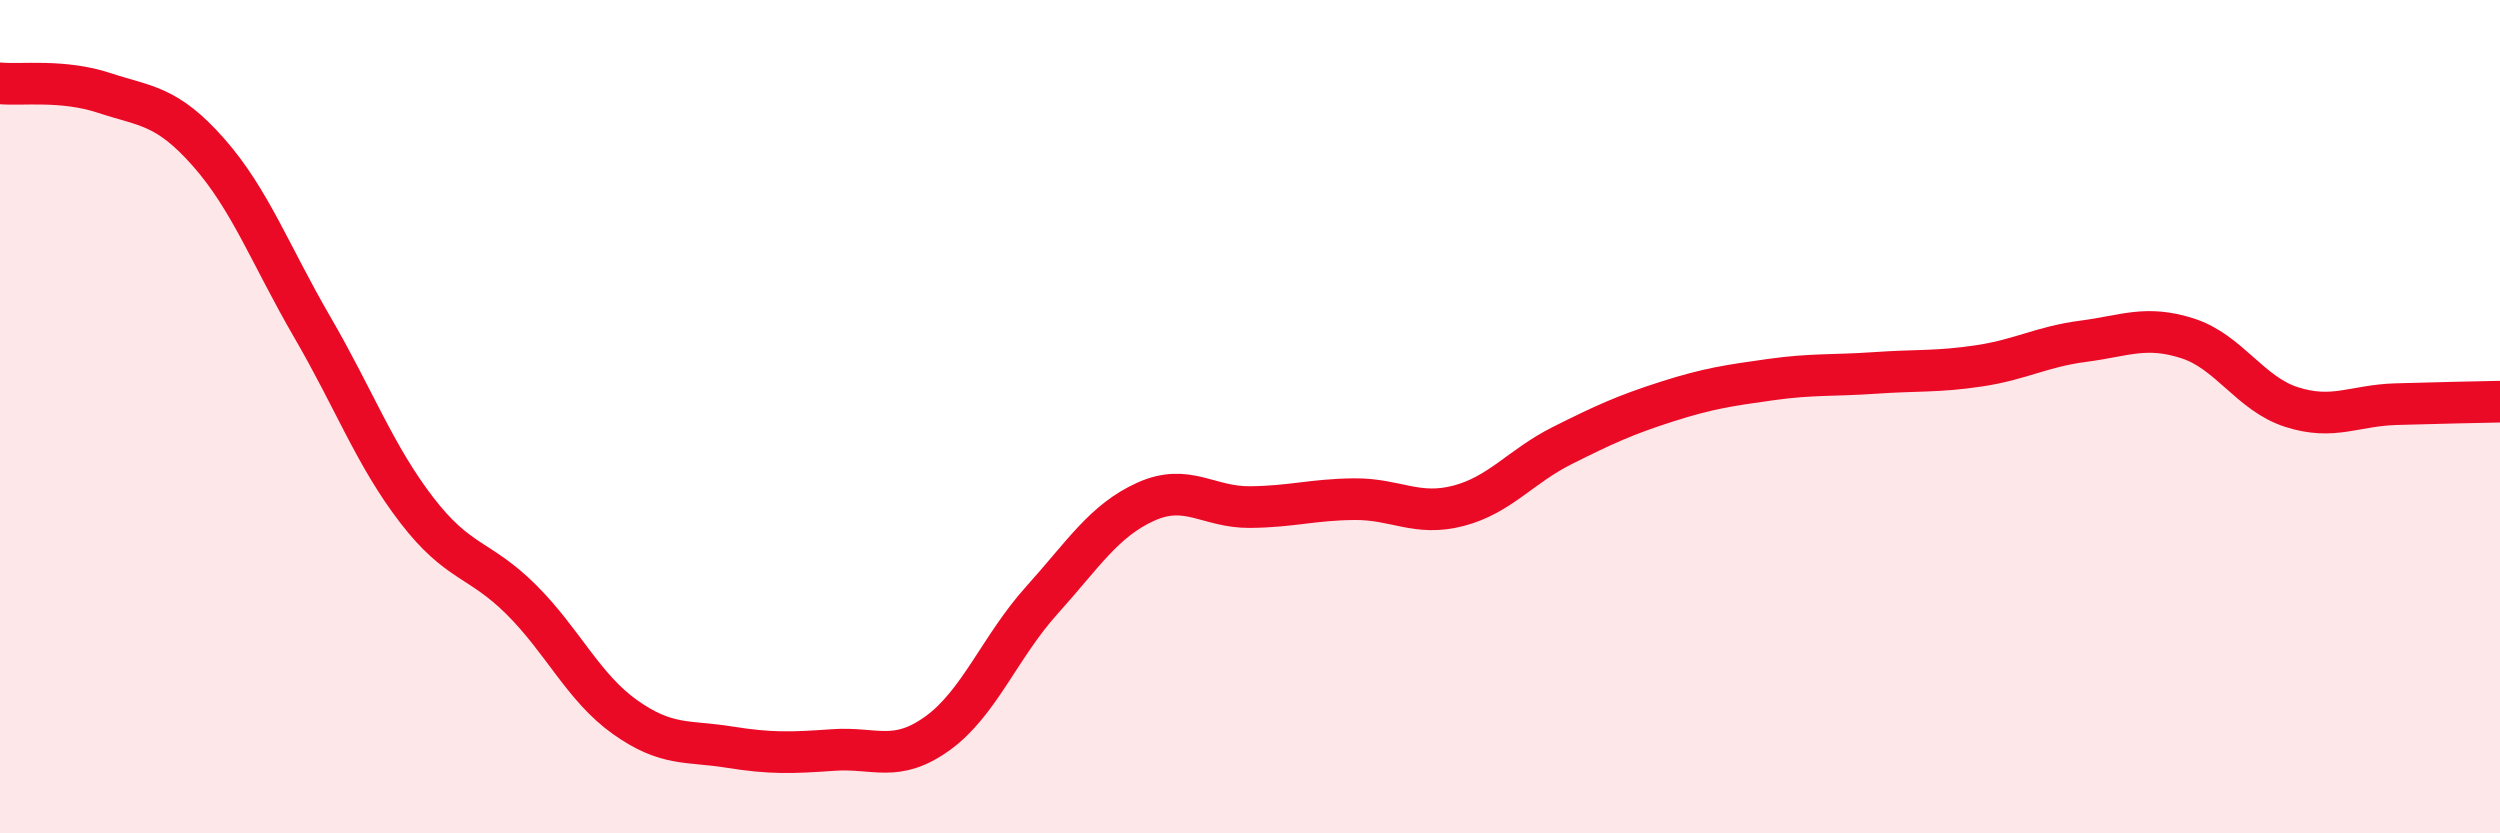
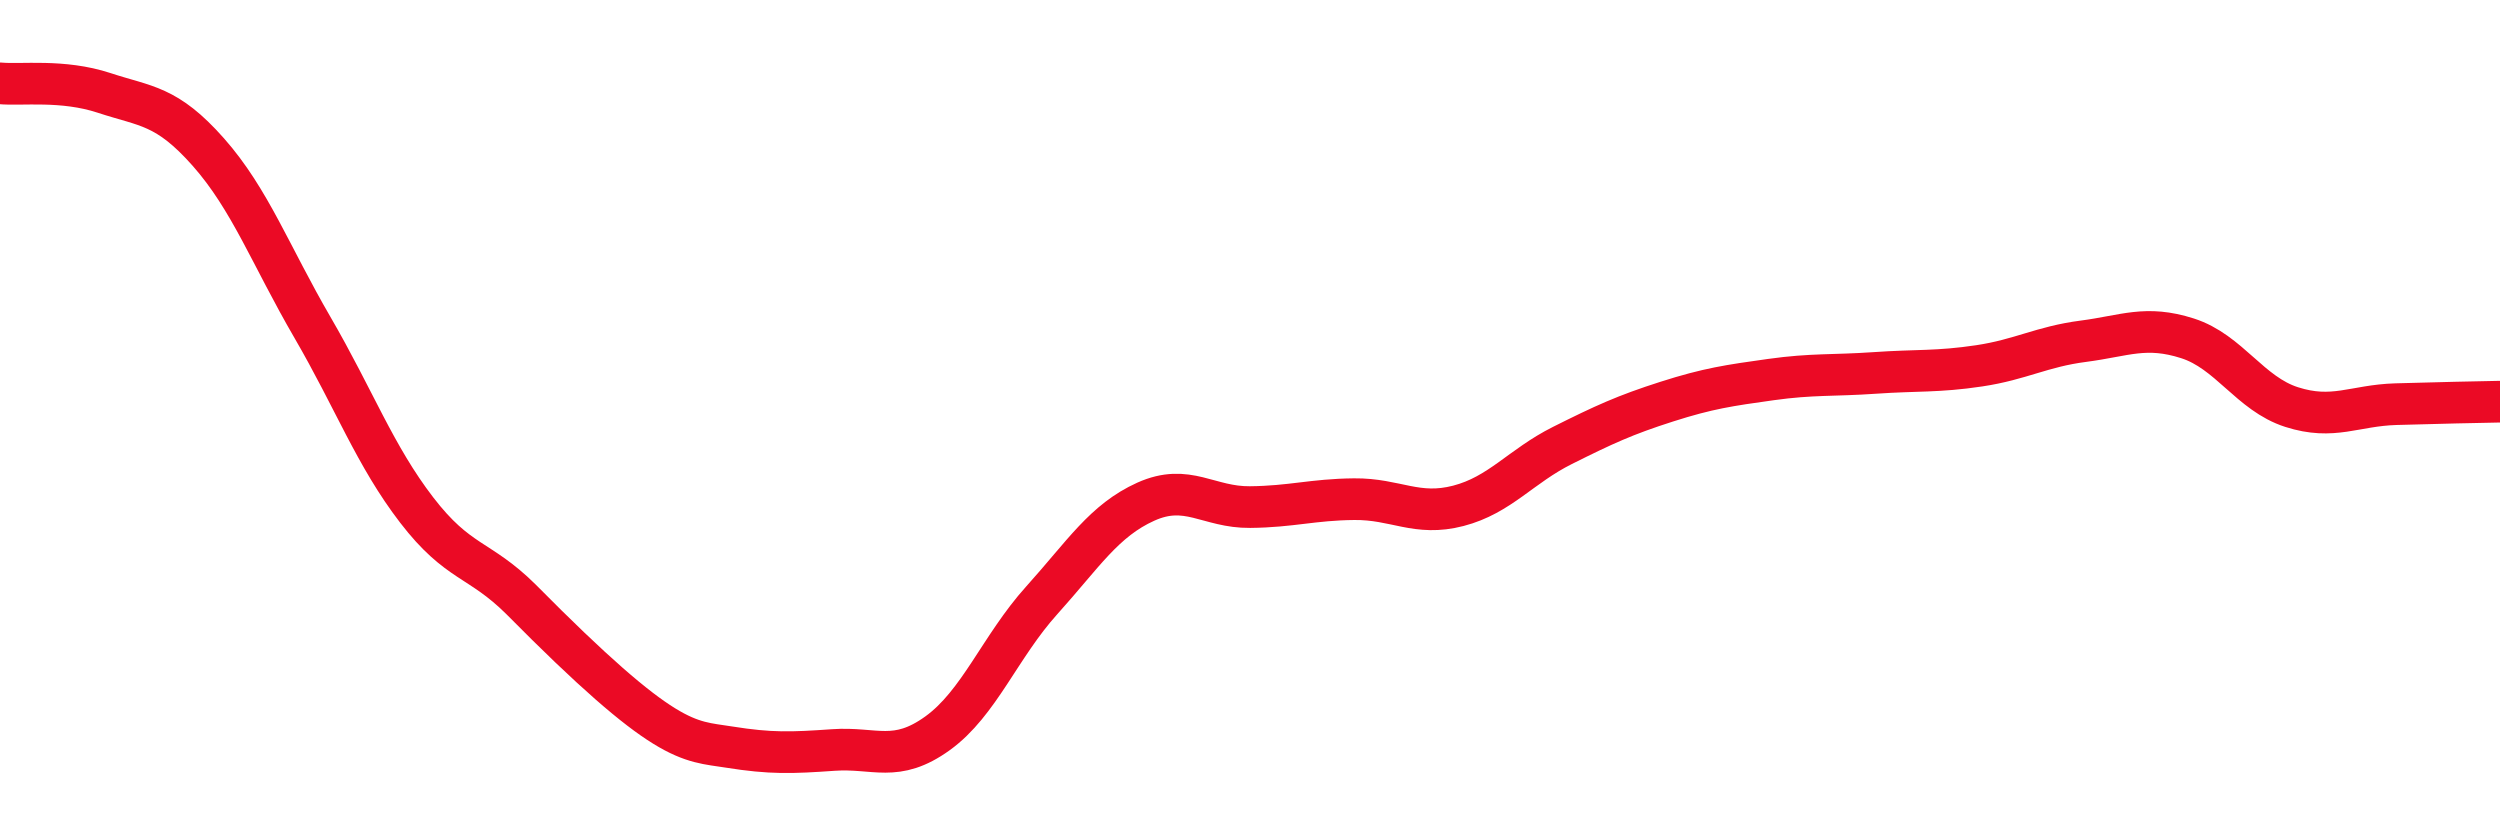
<svg xmlns="http://www.w3.org/2000/svg" width="60" height="20" viewBox="0 0 60 20">
-   <path d="M 0,2 C 0.5,2.05 1.5,1.9 2.5,2.23 C 3.5,2.56 4,2.52 5,3.65 C 6,4.78 6.5,6.14 7.5,7.86 C 8.5,9.58 9,10.94 10,12.24 C 11,13.54 11.5,13.39 12.5,14.38 C 13.5,15.37 14,16.5 15,17.21 C 16,17.92 16.5,17.77 17.5,17.93 C 18.5,18.09 19,18.07 20,18 C 21,17.93 21.5,18.32 22.5,17.6 C 23.5,16.88 24,15.52 25,14.41 C 26,13.3 26.5,12.49 27.5,12.04 C 28.5,11.59 29,12.18 30,12.17 C 31,12.16 31.5,11.99 32.5,11.98 C 33.5,11.97 34,12.4 35,12.14 C 36,11.88 36.5,11.19 37.5,10.69 C 38.5,10.19 39,9.96 40,9.64 C 41,9.32 41.5,9.25 42.5,9.11 C 43.5,8.97 44,9.02 45,8.95 C 46,8.88 46.5,8.93 47.5,8.78 C 48.5,8.63 49,8.32 50,8.19 C 51,8.06 51.5,7.8 52.5,8.12 C 53.5,8.44 54,9.45 55,9.77 C 56,10.09 56.5,9.73 57.5,9.7 C 58.5,9.67 59.5,9.65 60,9.64L60 20L0 20Z" fill="#EB0A25" opacity="0.1" stroke-linecap="round" stroke-linejoin="round" />
-   <path d="M 0,2 C 0.5,2.05 1.5,1.9 2.5,2.23 C 3.5,2.56 4,2.52 5,3.65 C 6,4.78 6.5,6.14 7.5,7.86 C 8.5,9.58 9,10.94 10,12.24 C 11,13.54 11.5,13.39 12.5,14.38 C 13.5,15.37 14,16.5 15,17.21 C 16,17.92 16.5,17.77 17.5,17.93 C 18.5,18.09 19,18.07 20,18 C 21,17.93 21.5,18.32 22.5,17.6 C 23.5,16.88 24,15.52 25,14.41 C 26,13.3 26.5,12.49 27.5,12.04 C 28.5,11.59 29,12.18 30,12.17 C 31,12.16 31.5,11.99 32.5,11.98 C 33.5,11.97 34,12.4 35,12.14 C 36,11.88 36.5,11.19 37.5,10.69 C 38.5,10.19 39,9.96 40,9.64 C 41,9.32 41.5,9.25 42.5,9.11 C 43.5,8.97 44,9.02 45,8.95 C 46,8.88 46.5,8.93 47.5,8.78 C 48.5,8.63 49,8.32 50,8.19 C 51,8.06 51.5,7.8 52.5,8.12 C 53.5,8.44 54,9.45 55,9.77 C 56,10.09 56.5,9.73 57.5,9.7 C 58.5,9.67 59.5,9.65 60,9.64" stroke="#EB0A25" stroke-width="1" fill="none" stroke-linecap="round" stroke-linejoin="round" />
+   <path d="M 0,2 C 0.5,2.05 1.5,1.9 2.5,2.23 C 3.5,2.56 4,2.52 5,3.65 C 6,4.78 6.5,6.14 7.5,7.86 C 8.5,9.58 9,10.94 10,12.24 C 11,13.54 11.5,13.39 12.5,14.38 C 16,17.92 16.5,17.77 17.5,17.93 C 18.5,18.09 19,18.07 20,18 C 21,17.93 21.5,18.32 22.5,17.6 C 23.5,16.88 24,15.52 25,14.41 C 26,13.3 26.5,12.49 27.5,12.04 C 28.5,11.59 29,12.18 30,12.17 C 31,12.16 31.5,11.99 32.5,11.98 C 33.5,11.97 34,12.4 35,12.14 C 36,11.88 36.5,11.19 37.5,10.69 C 38.5,10.19 39,9.96 40,9.64 C 41,9.32 41.5,9.25 42.5,9.11 C 43.5,8.97 44,9.02 45,8.95 C 46,8.88 46.5,8.93 47.5,8.78 C 48.5,8.63 49,8.32 50,8.19 C 51,8.06 51.5,7.8 52.5,8.12 C 53.5,8.44 54,9.45 55,9.77 C 56,10.09 56.5,9.73 57.5,9.7 C 58.5,9.67 59.5,9.65 60,9.64" stroke="#EB0A25" stroke-width="1" fill="none" stroke-linecap="round" stroke-linejoin="round" />
</svg>